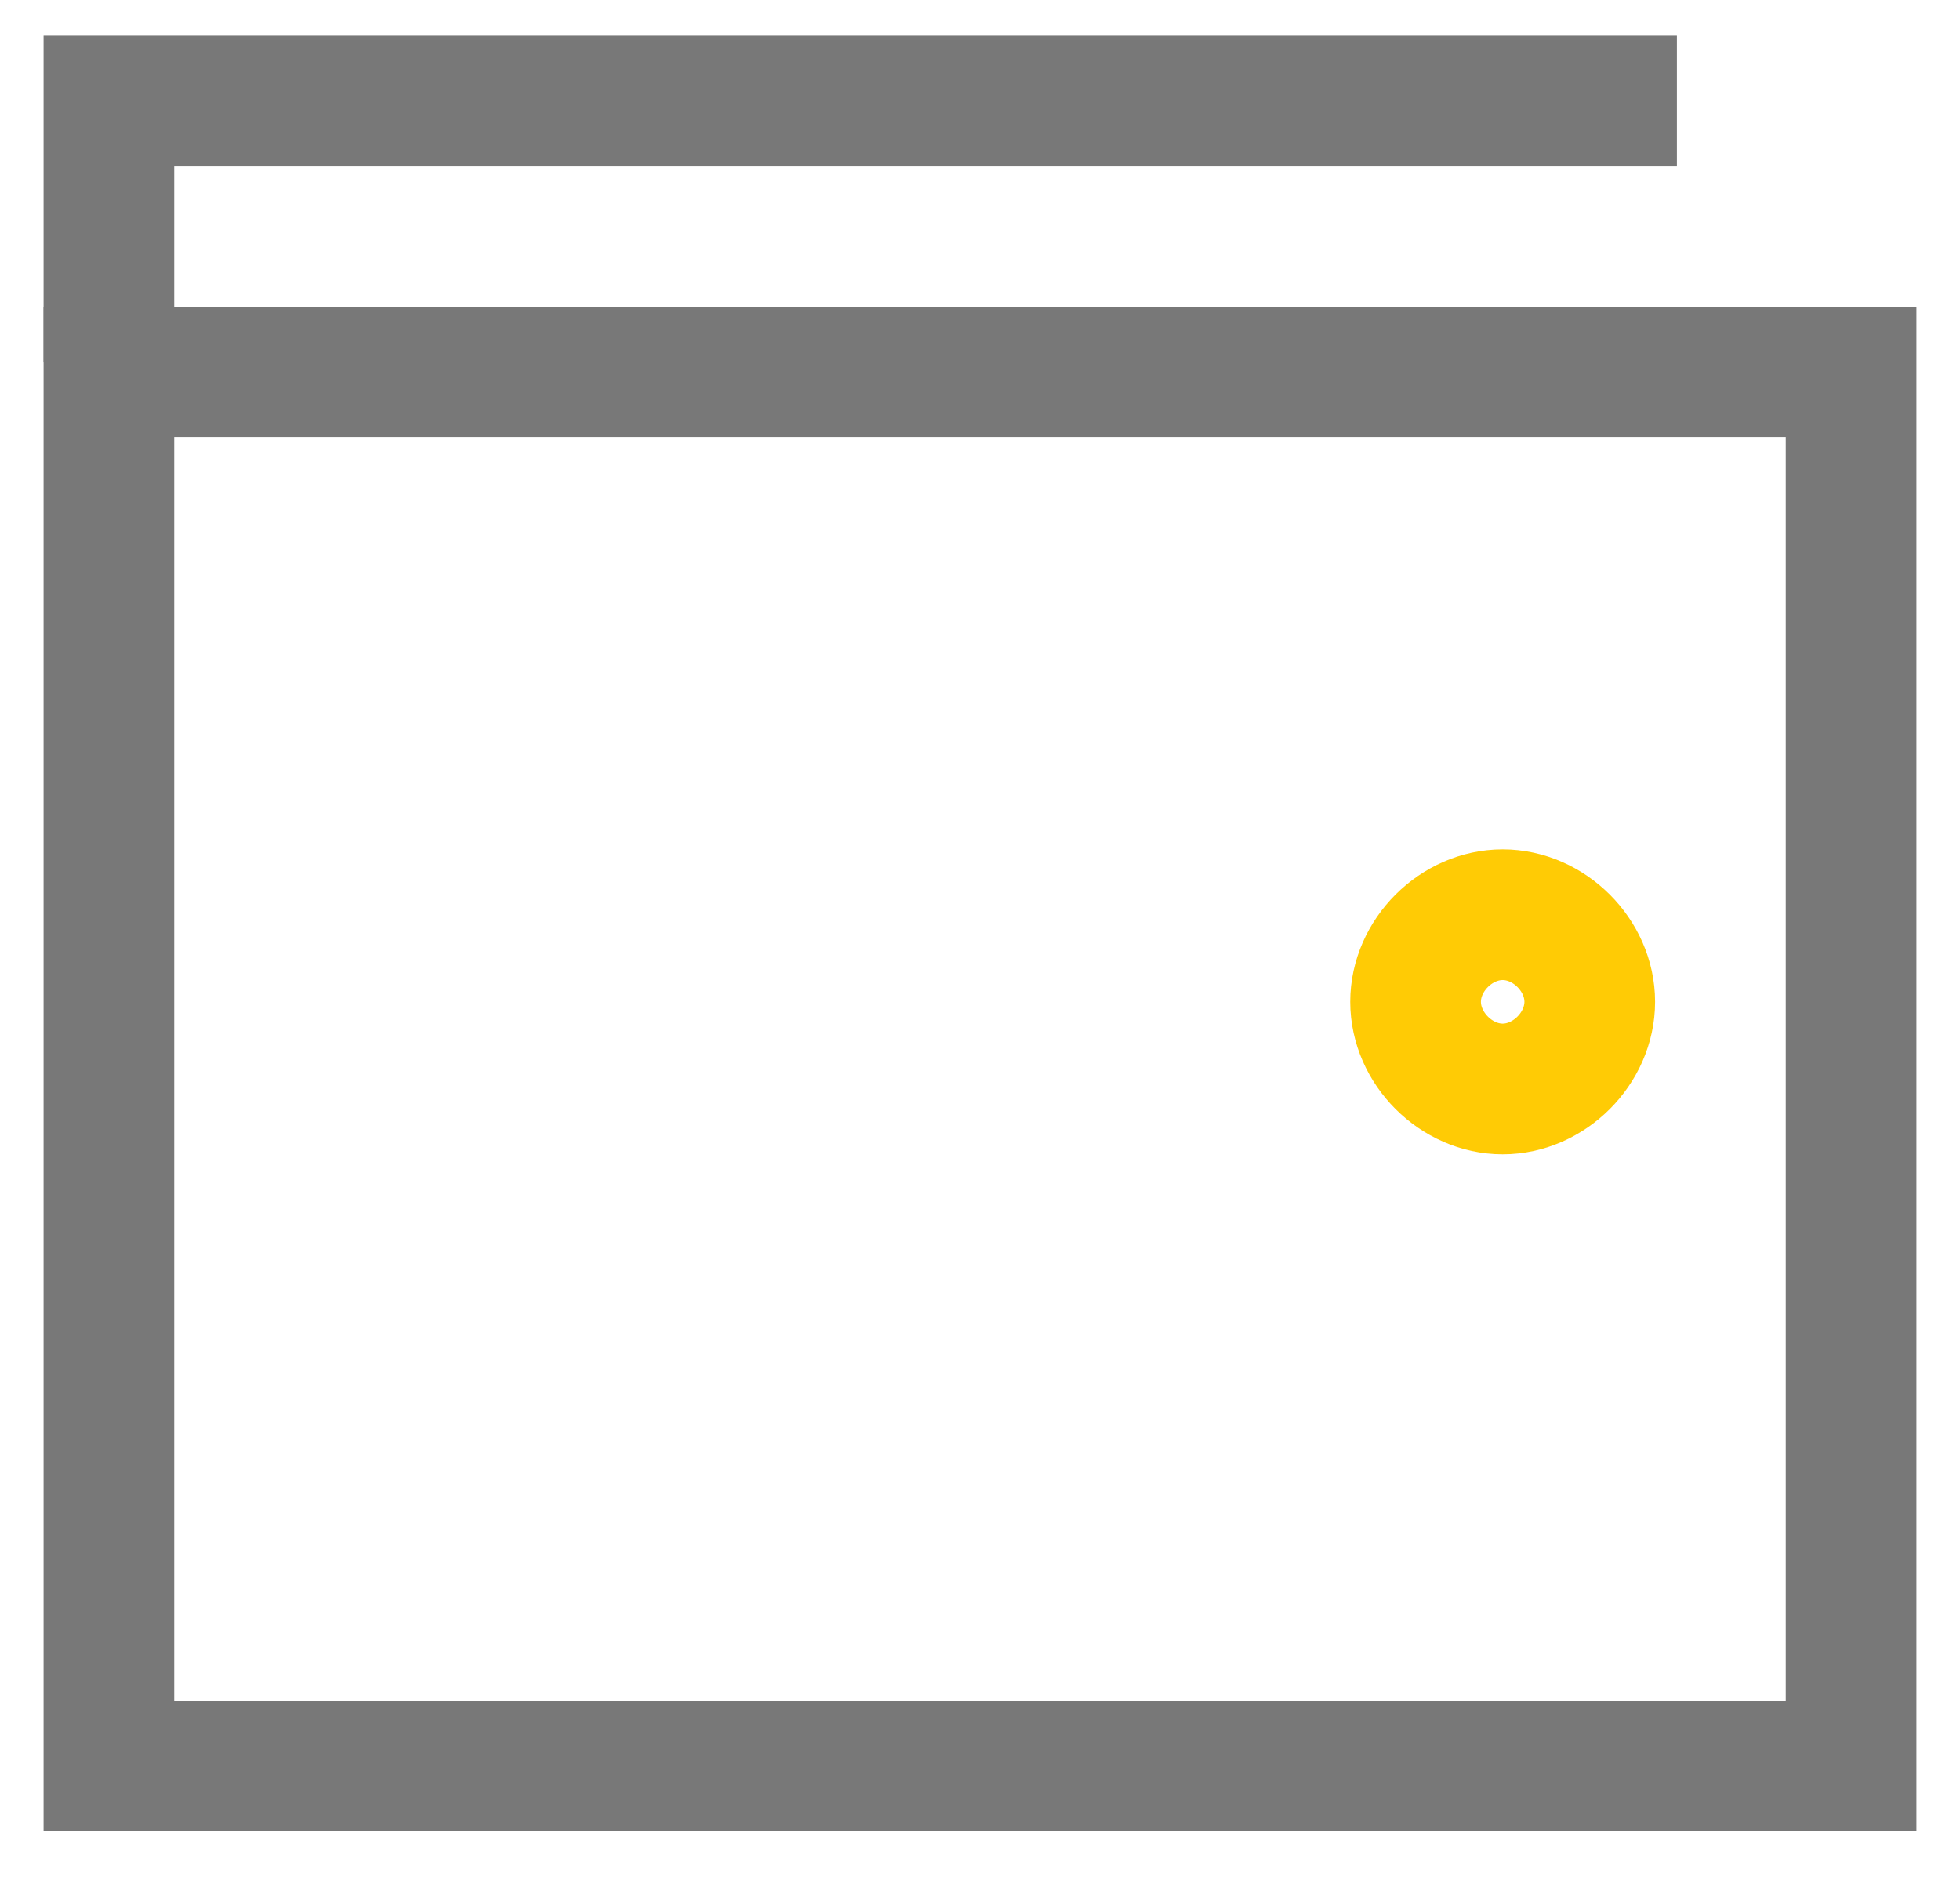
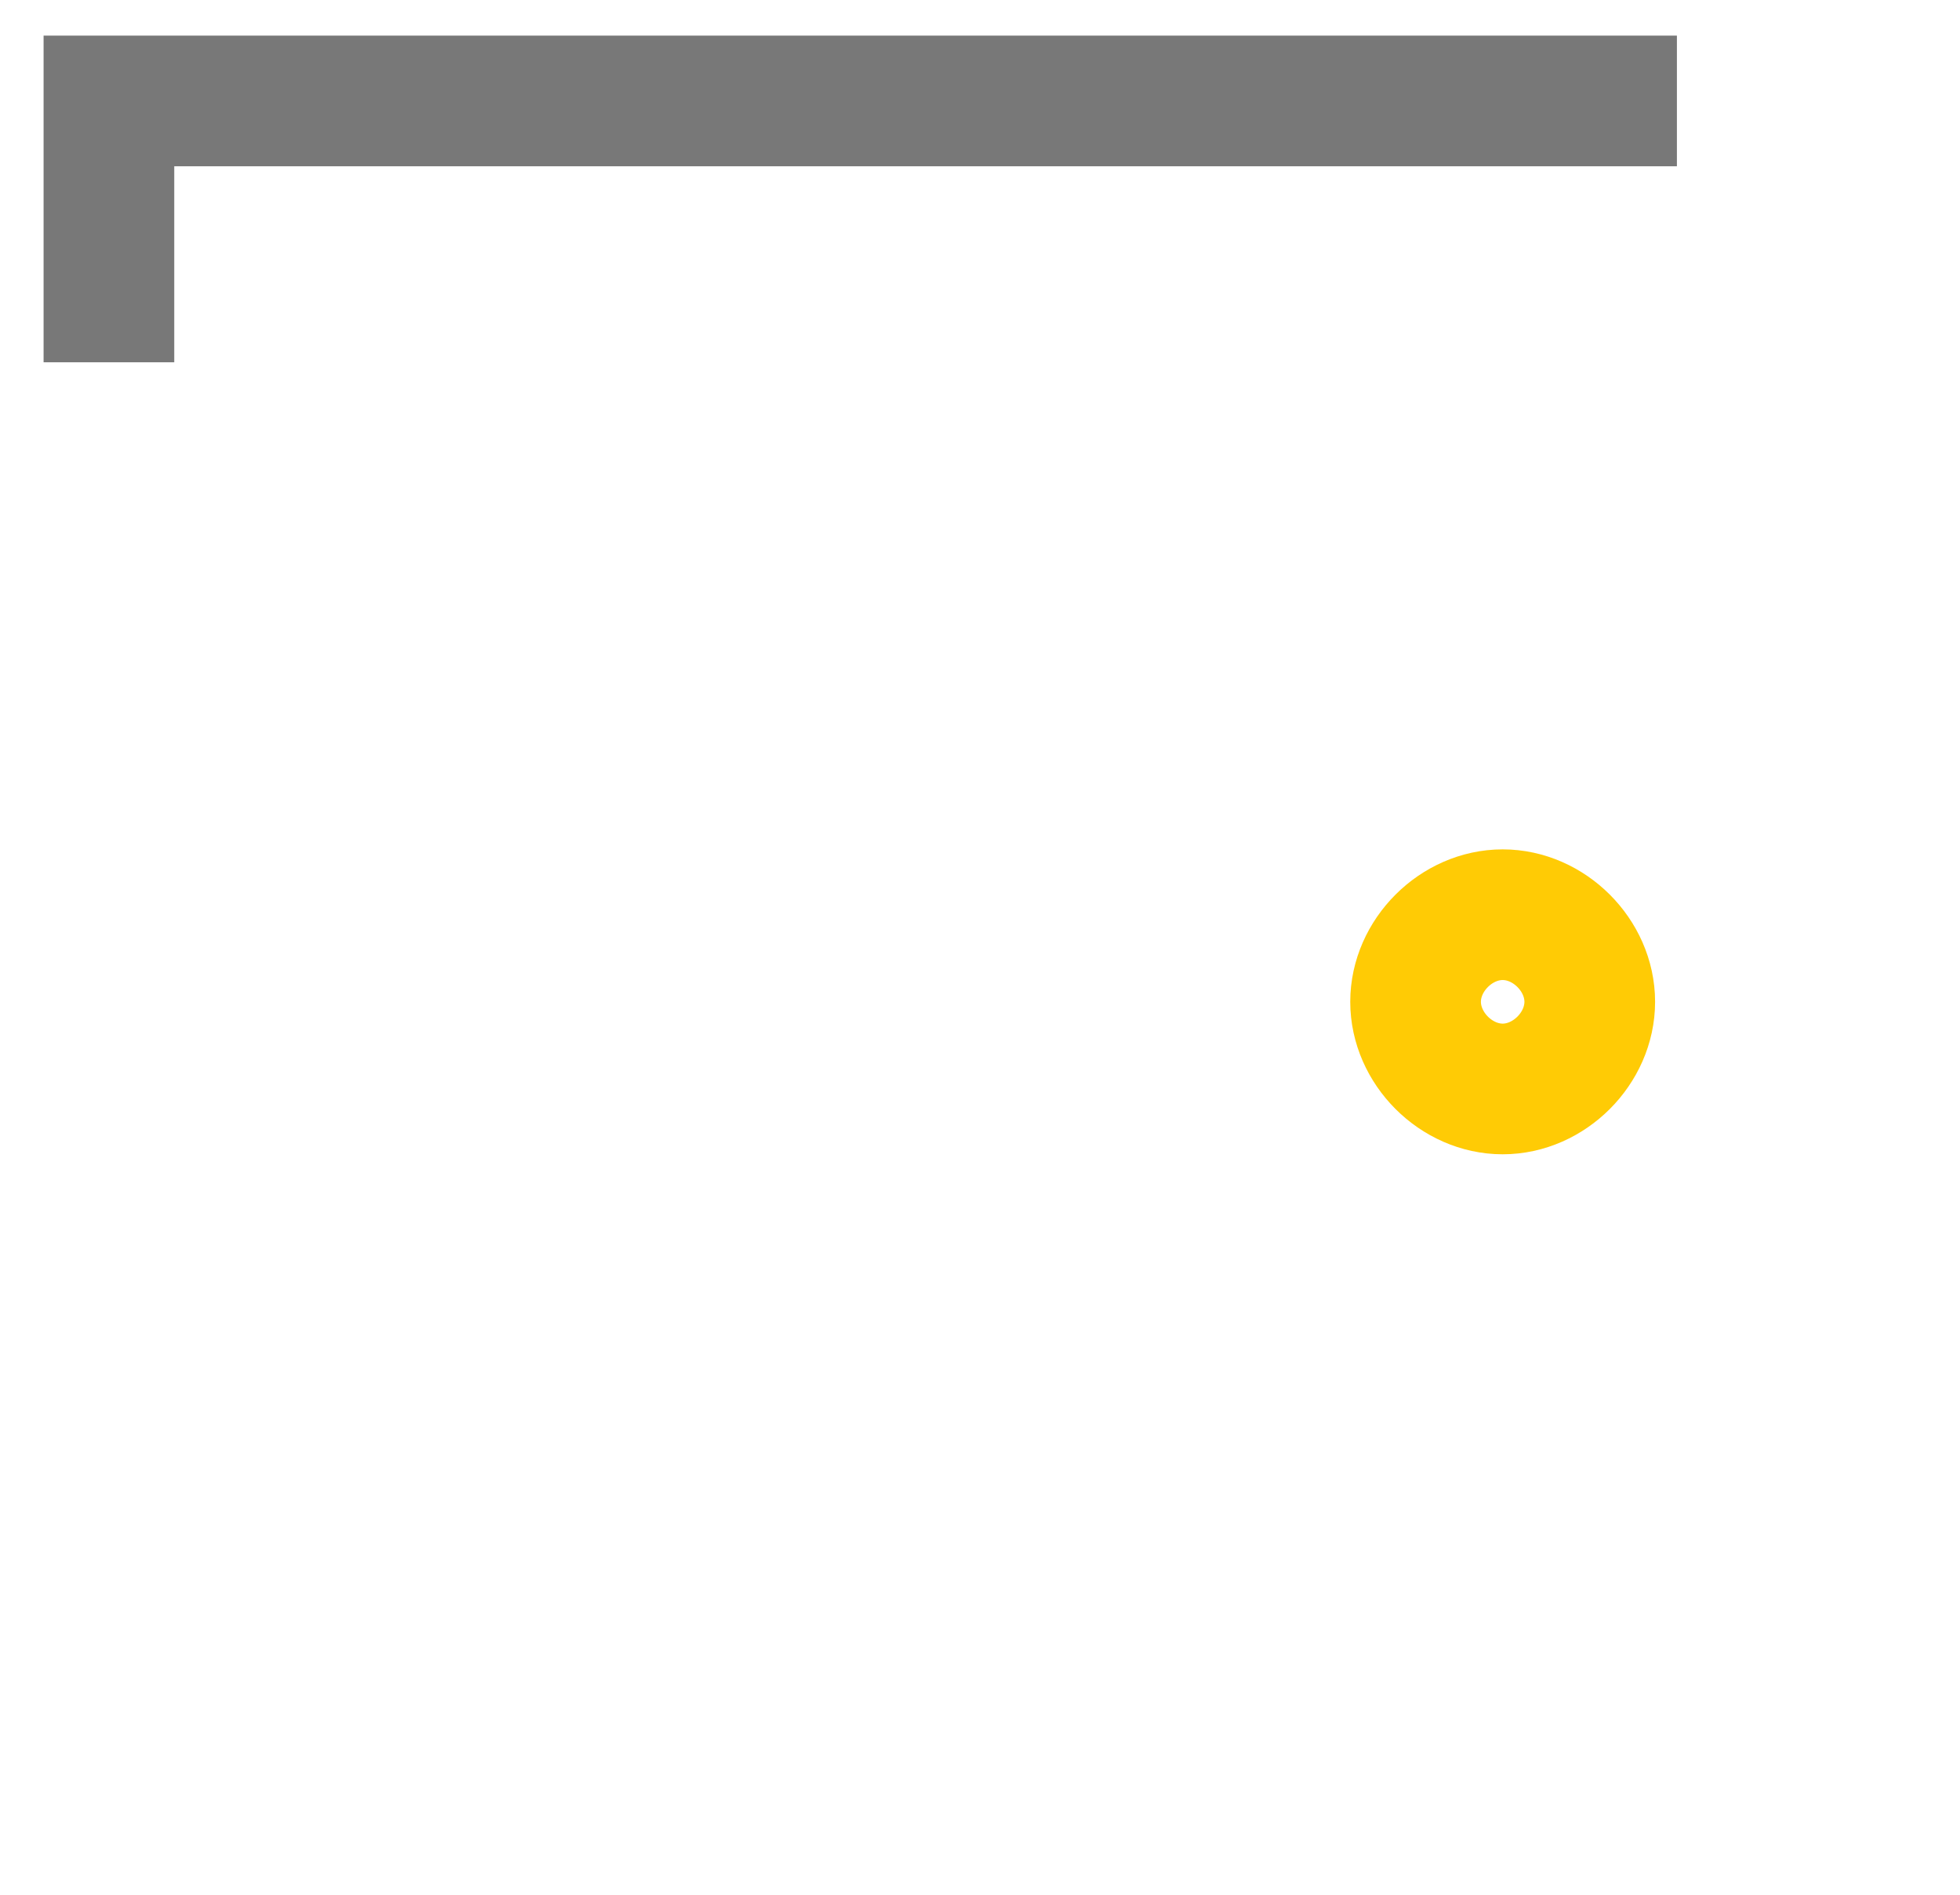
<svg xmlns="http://www.w3.org/2000/svg" width="30px" height="29px" viewBox="0 0 30 29" version="1.1">
  <title>icons / ATM</title>
  <g id="Page-1" stroke="none" stroke-width="1" fill="none" fill-rule="evenodd">
    <g id="Homepage-DOC-Menu" transform="translate(-576, -283)" stroke-width="2">
      <g id="Quick-Link-Card-with-Description-Copy-8" transform="translate(552, 251)">
        <g id="Group-2" transform="translate(23, 18)">
          <g id="icons-/-ATM" transform="translate(0, 12)">
            <polyline id="Stroke-2" stroke="#787878" points="26.667 3.545 2.667 3.545 2.667 7.545" />
-             <polygon id="Path" stroke="#787878" points="27.728 7.697 27.165 7.697 26.602 7.697 24.597 7.697 9.699 7.697 9.147 7.697 8.596 7.697 4.413 7.697 2.667 7.697 2.667 29.03 29.333 29.03 29.333 7.697" />
-             <path d="M24,18.667 C23.289,18.667 22.667,18.044 22.667,17.333 C22.667,16.622 23.289,16 24,16 C24.711,16 25.333,16.622 25.333,17.333 C25.333,18.044 24.711,18.667 24,18.667 Z" id="Path" stroke="#FFCB05" />
+             <path d="M24,18.667 C23.289,18.667 22.667,18.044 22.667,17.333 C22.667,16.622 23.289,16 24,16 C24.711,16 25.333,16.622 25.333,17.333 C25.333,18.044 24.711,18.667 24,18.667 " id="Path" stroke="#FFCB05" />
          </g>
        </g>
      </g>
    </g>
  </g>
</svg>